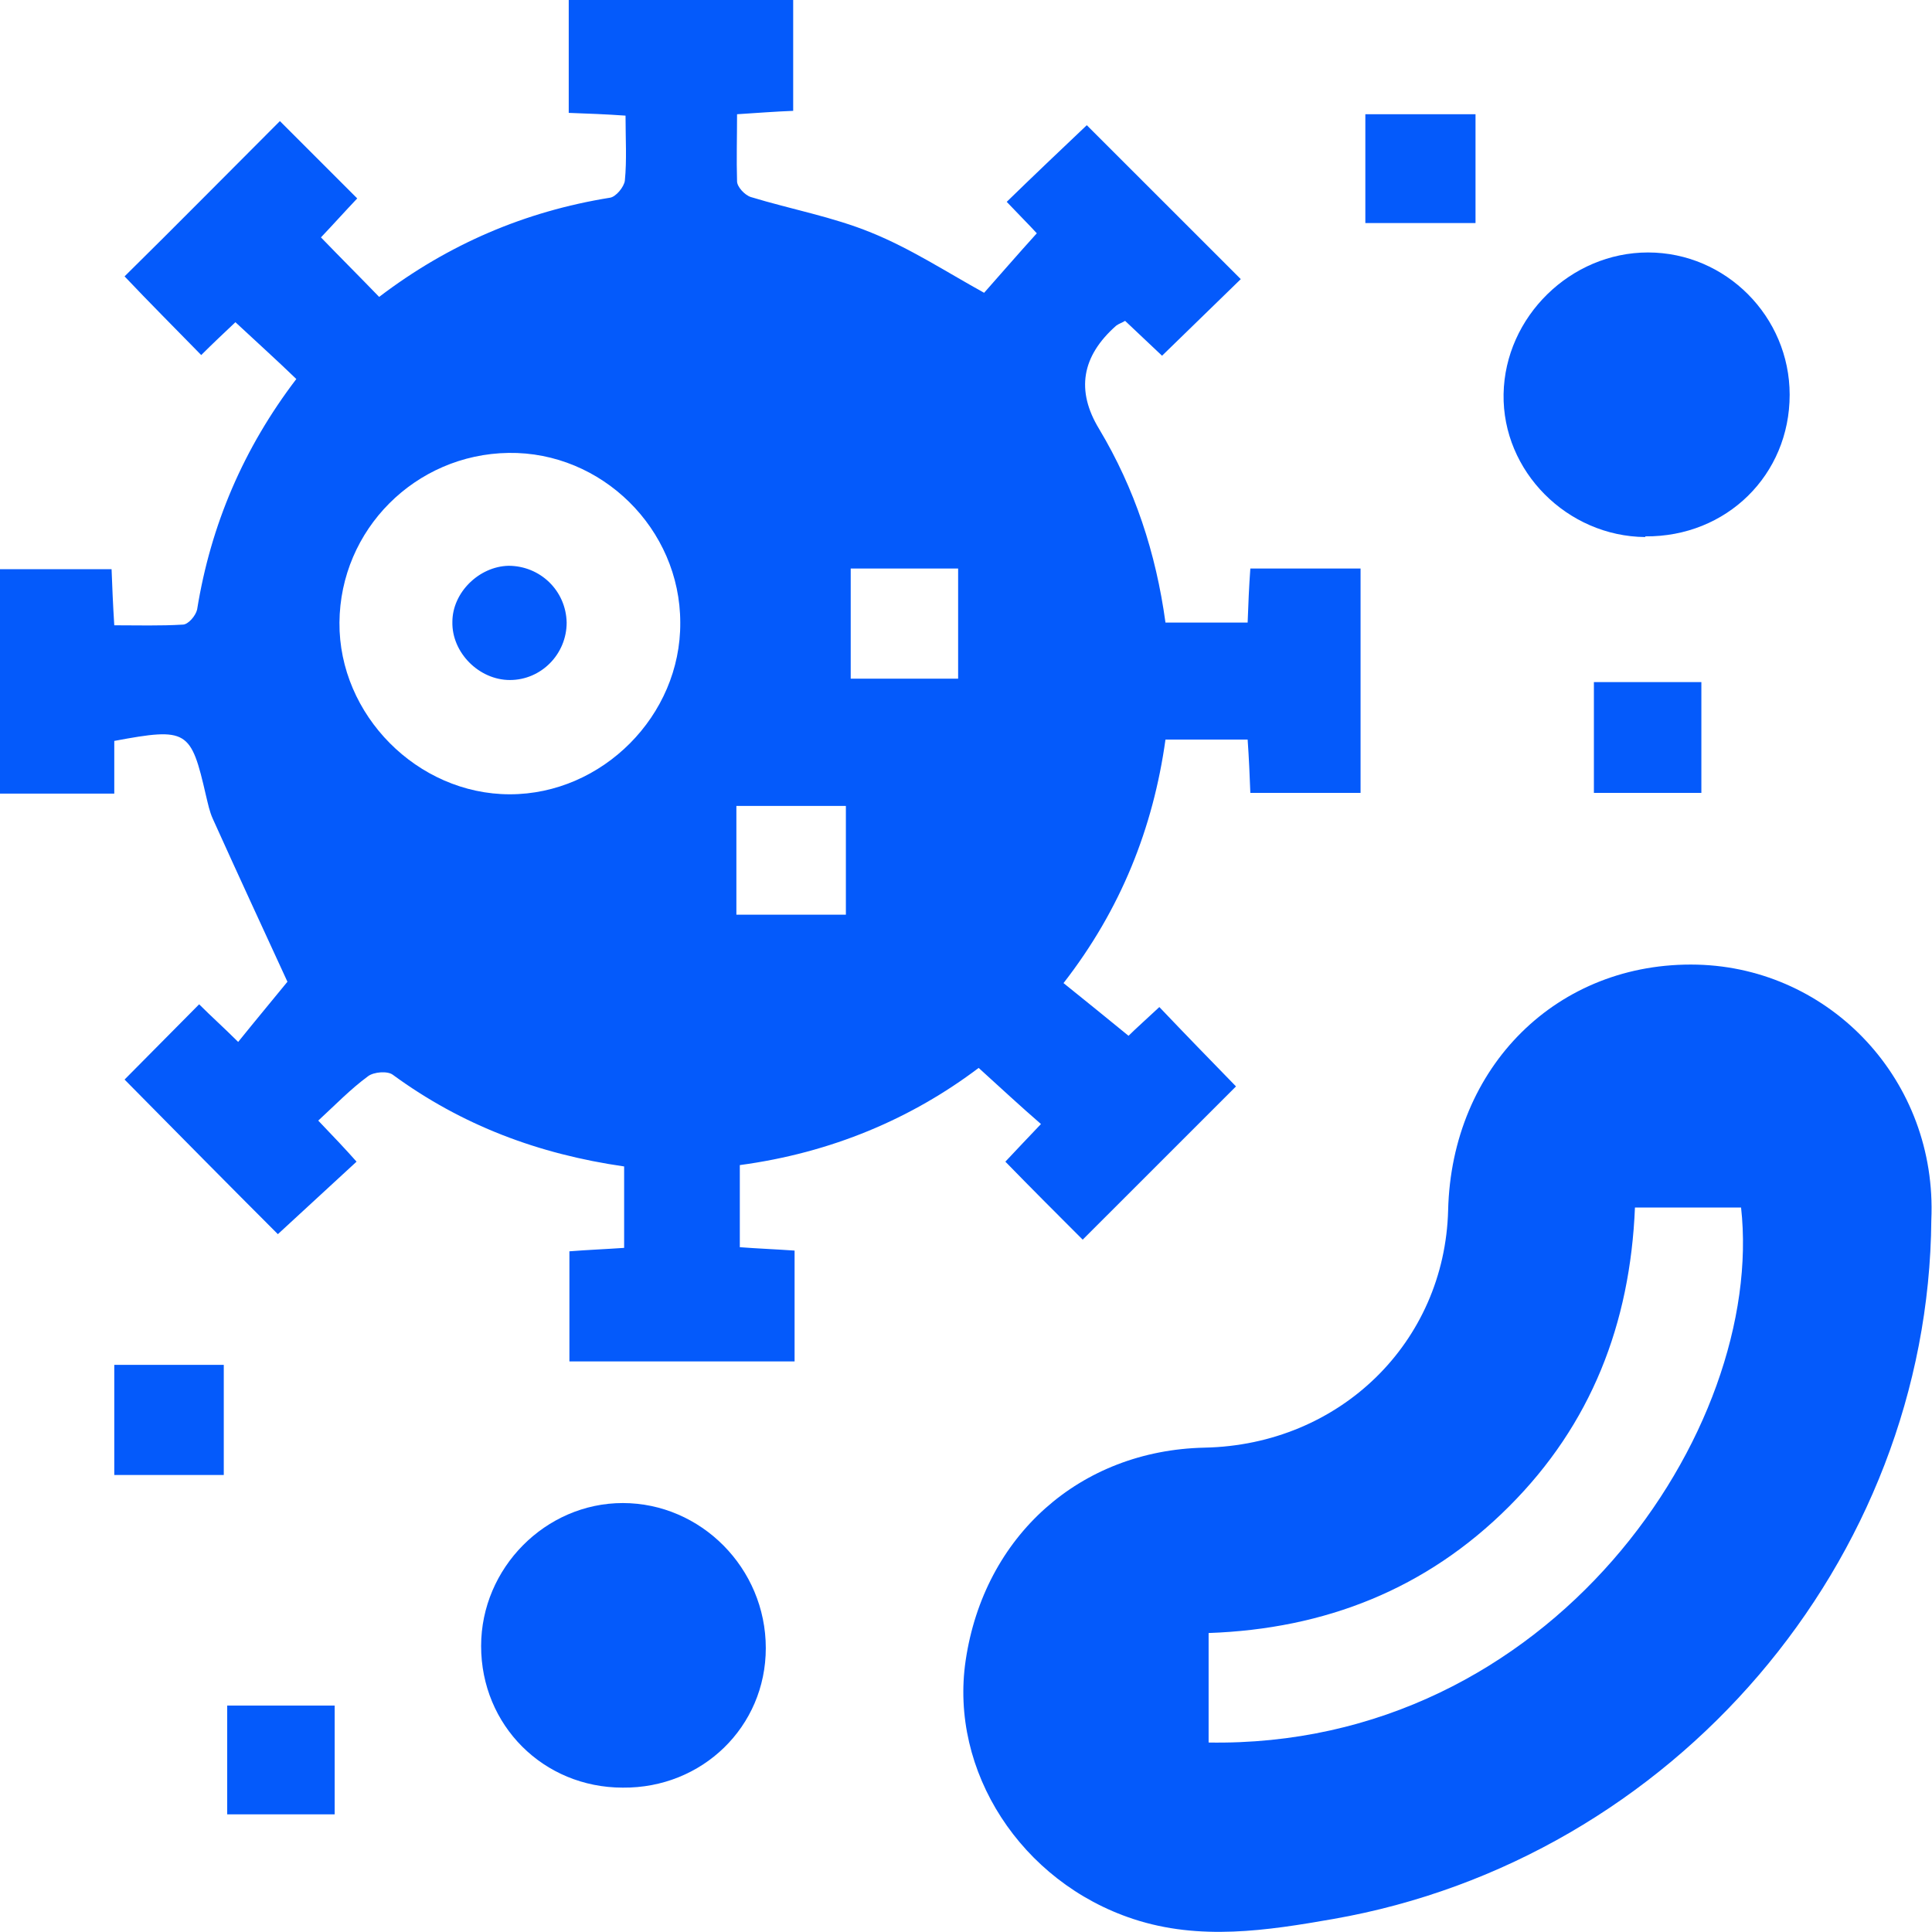
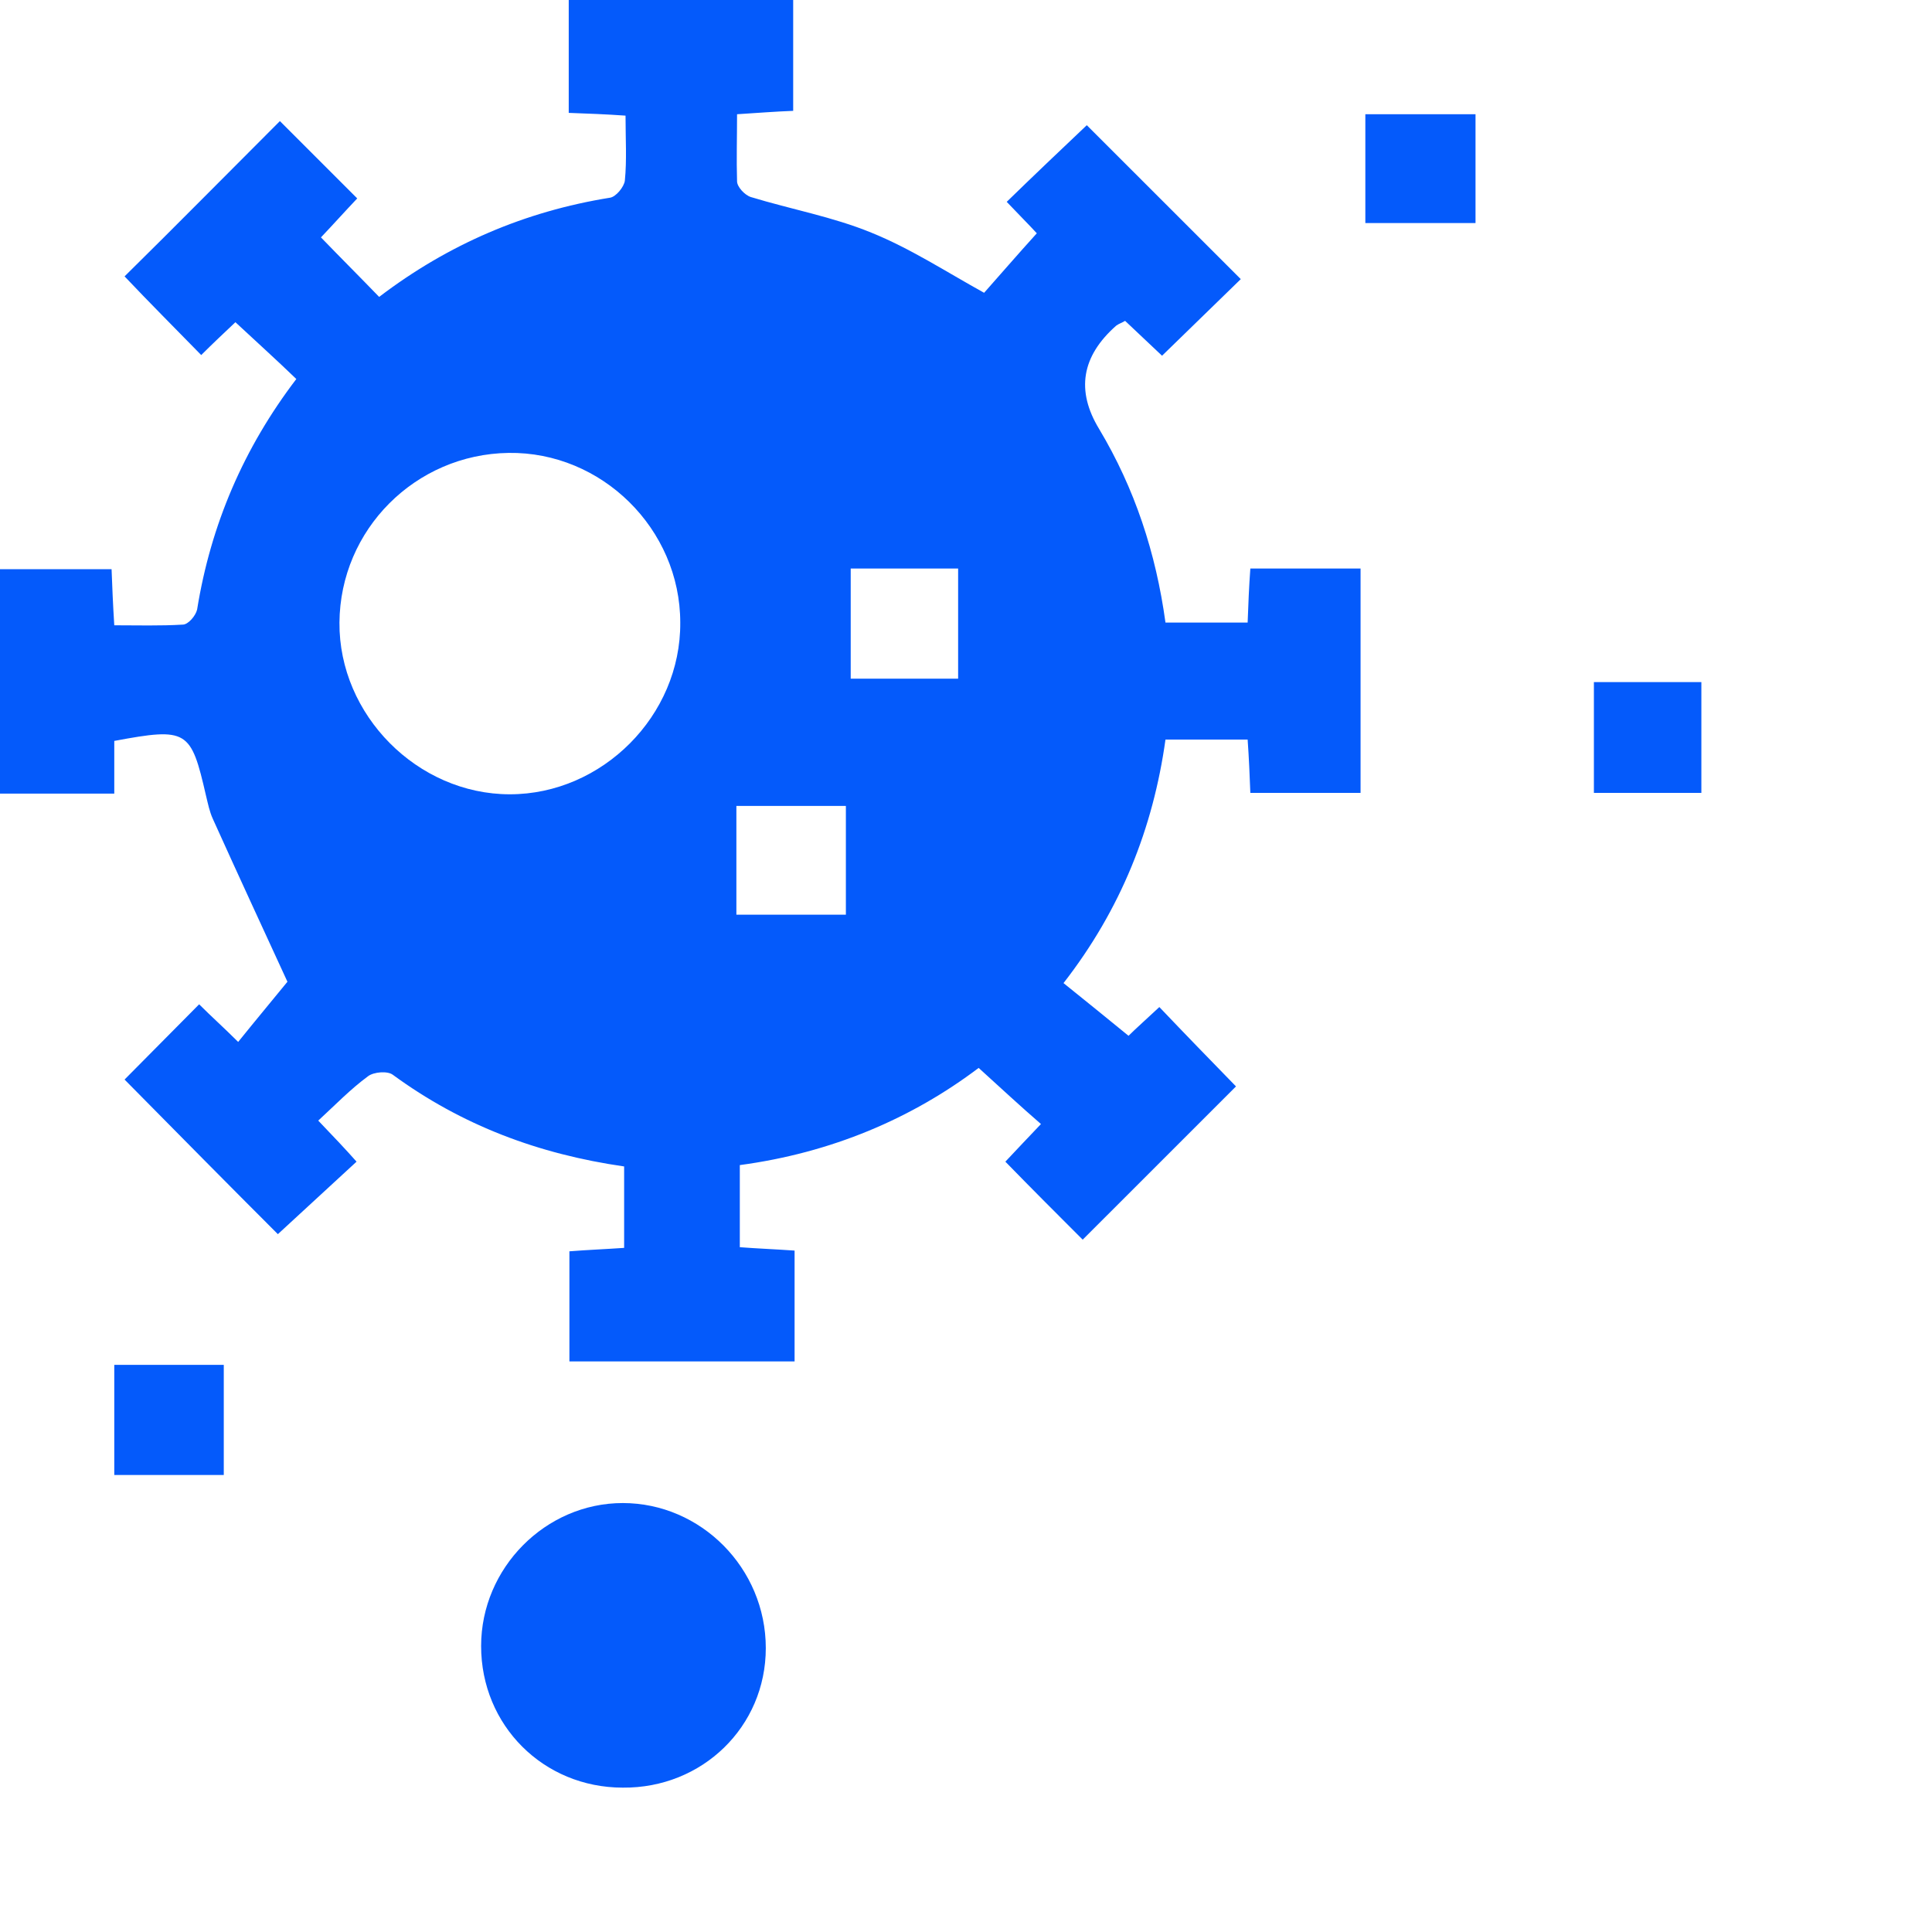
<svg xmlns="http://www.w3.org/2000/svg" width="40" height="40" viewBox="0 0 40 40" fill="none">
  <path d="M25.604 22.479C24.598 23.485 23.507 24.575 22.416 25.666C21.906 25.156 21.381 24.632 20.815 24.051C21.041 23.81 21.282 23.555 21.552 23.272C21.127 22.904 20.73 22.535 20.262 22.11C18.873 23.159 17.216 23.867 15.317 24.122V25.822C15.685 25.85 16.054 25.864 16.451 25.892V28.187H11.789V25.907C12.157 25.878 12.511 25.864 12.922 25.836V24.15C11.151 23.895 9.564 23.3 8.133 22.252C8.02 22.167 7.736 22.195 7.623 22.28C7.255 22.55 6.943 22.875 6.589 23.201C6.915 23.541 7.156 23.796 7.382 24.051C6.83 24.561 6.277 25.071 5.753 25.552C4.761 24.561 3.67 23.456 2.579 22.351C3.032 21.898 3.557 21.36 4.123 20.793C4.378 21.048 4.633 21.275 4.931 21.572C5.285 21.133 5.639 20.708 5.951 20.326C5.469 19.278 4.931 18.116 4.407 16.955C4.336 16.799 4.307 16.643 4.265 16.473C3.953 15.113 3.882 15.057 2.366 15.34V16.431H0V11.785H2.31C2.324 12.153 2.338 12.507 2.366 12.946C2.848 12.946 3.316 12.96 3.783 12.932C3.897 12.932 4.052 12.748 4.081 12.62C4.364 10.864 5.044 9.278 6.135 7.847C5.71 7.436 5.299 7.068 4.874 6.671C4.648 6.884 4.392 7.125 4.166 7.351C3.627 6.799 3.089 6.261 2.579 5.722C3.613 4.703 4.69 3.612 5.795 2.507C6.305 3.017 6.83 3.541 7.396 4.108C7.141 4.377 6.9 4.646 6.645 4.915C7.042 5.326 7.439 5.722 7.85 6.147C9.281 5.057 10.868 4.377 12.625 4.094C12.752 4.079 12.922 3.867 12.937 3.739C12.979 3.315 12.951 2.875 12.951 2.394C12.54 2.365 12.171 2.351 11.775 2.337V6.10352e-05H16.422V2.295C16.054 2.309 15.7 2.337 15.26 2.365C15.26 2.847 15.246 3.3 15.26 3.754C15.26 3.867 15.416 4.037 15.544 4.079C16.38 4.334 17.244 4.49 18.038 4.816C18.845 5.142 19.582 5.623 20.375 6.062C20.701 5.694 21.056 5.283 21.466 4.83C21.311 4.66 21.07 4.419 20.843 4.179C21.396 3.64 21.948 3.116 22.501 2.592C23.507 3.598 24.598 4.688 25.689 5.779C25.165 6.289 24.64 6.799 24.059 7.365C23.819 7.139 23.564 6.898 23.294 6.643C23.224 6.686 23.167 6.7 23.11 6.742C22.392 7.375 22.274 8.088 22.756 8.881C23.493 10.113 23.932 11.445 24.13 12.89H25.831C25.845 12.507 25.859 12.153 25.887 11.771H28.169V16.416H25.887C25.873 16.048 25.859 15.708 25.831 15.312H24.13C23.875 17.139 23.209 18.824 22.019 20.354C22.458 20.708 22.898 21.062 23.365 21.445C23.507 21.303 23.762 21.076 24.003 20.85C24.541 21.416 25.066 21.955 25.59 22.493L25.604 22.479ZM14.084 12.89C14.084 10.949 12.455 9.348 10.528 9.377C8.601 9.405 7.042 10.963 7.028 12.89C7.014 14.802 8.643 16.445 10.556 16.445C12.469 16.445 14.098 14.816 14.084 12.89ZM17.513 16.686H15.246V18.938H17.513V16.686ZM19.837 11.771H17.613V14.051H19.837V11.771Z" fill="#045AFB" />
-   <path d="M39.986 25.255C39.929 32.323 34.644 38.499 27.602 39.731C26.227 39.972 24.839 40.184 23.464 39.731C21.141 38.966 19.653 36.672 19.993 34.377C20.375 31.799 22.359 30.028 24.938 29.972C27.744 29.915 29.911 27.791 29.982 25.057C30.053 22.082 32.249 19.901 35.14 19.972C37.903 20.043 40.113 22.38 39.986 25.255ZM25.009 36.077C32.122 36.204 36.557 29.589 36.047 25H33.85C33.751 27.408 32.944 29.49 31.243 31.19C29.529 32.904 27.432 33.725 25.023 33.81V36.077H25.009Z" fill="#045AFB" />
-   <path d="M34.063 11.119C32.448 11.105 31.102 9.759 31.13 8.159C31.158 6.558 32.519 5.227 34.12 5.227C35.735 5.227 37.053 6.558 37.053 8.173C37.053 9.83 35.749 11.119 34.063 11.105V11.119Z" fill="#045AFB" />
  <path d="M12.894 37.011C11.251 37.011 9.961 35.722 9.961 34.079C9.961 32.465 11.293 31.119 12.894 31.119C14.509 31.119 15.855 32.465 15.855 34.122C15.855 35.751 14.538 37.026 12.894 37.011Z" fill="#045AFB" />
  <path d="M30.549 2.365V4.618H28.268V2.365H30.549Z" fill="#045AFB" />
-   <path d="M4.633 28.258V30.538H2.366V28.258H4.633Z" fill="#045AFB" />
+   <path d="M4.633 28.258V30.538H2.366V28.258Z" fill="#045AFB" />
  <path d="M33 16.416V14.122H35.225V16.416H33Z" fill="#045AFB" />
-   <path d="M4.704 37.564V35.312H6.929V37.564H4.704Z" fill="#045AFB" />
-   <path d="M10.556 14.079C9.919 14.079 9.352 13.513 9.366 12.876C9.366 12.266 9.919 11.728 10.528 11.714C11.18 11.714 11.718 12.224 11.732 12.89C11.732 13.541 11.208 14.079 10.556 14.079Z" fill="#045AFB" />
</svg>